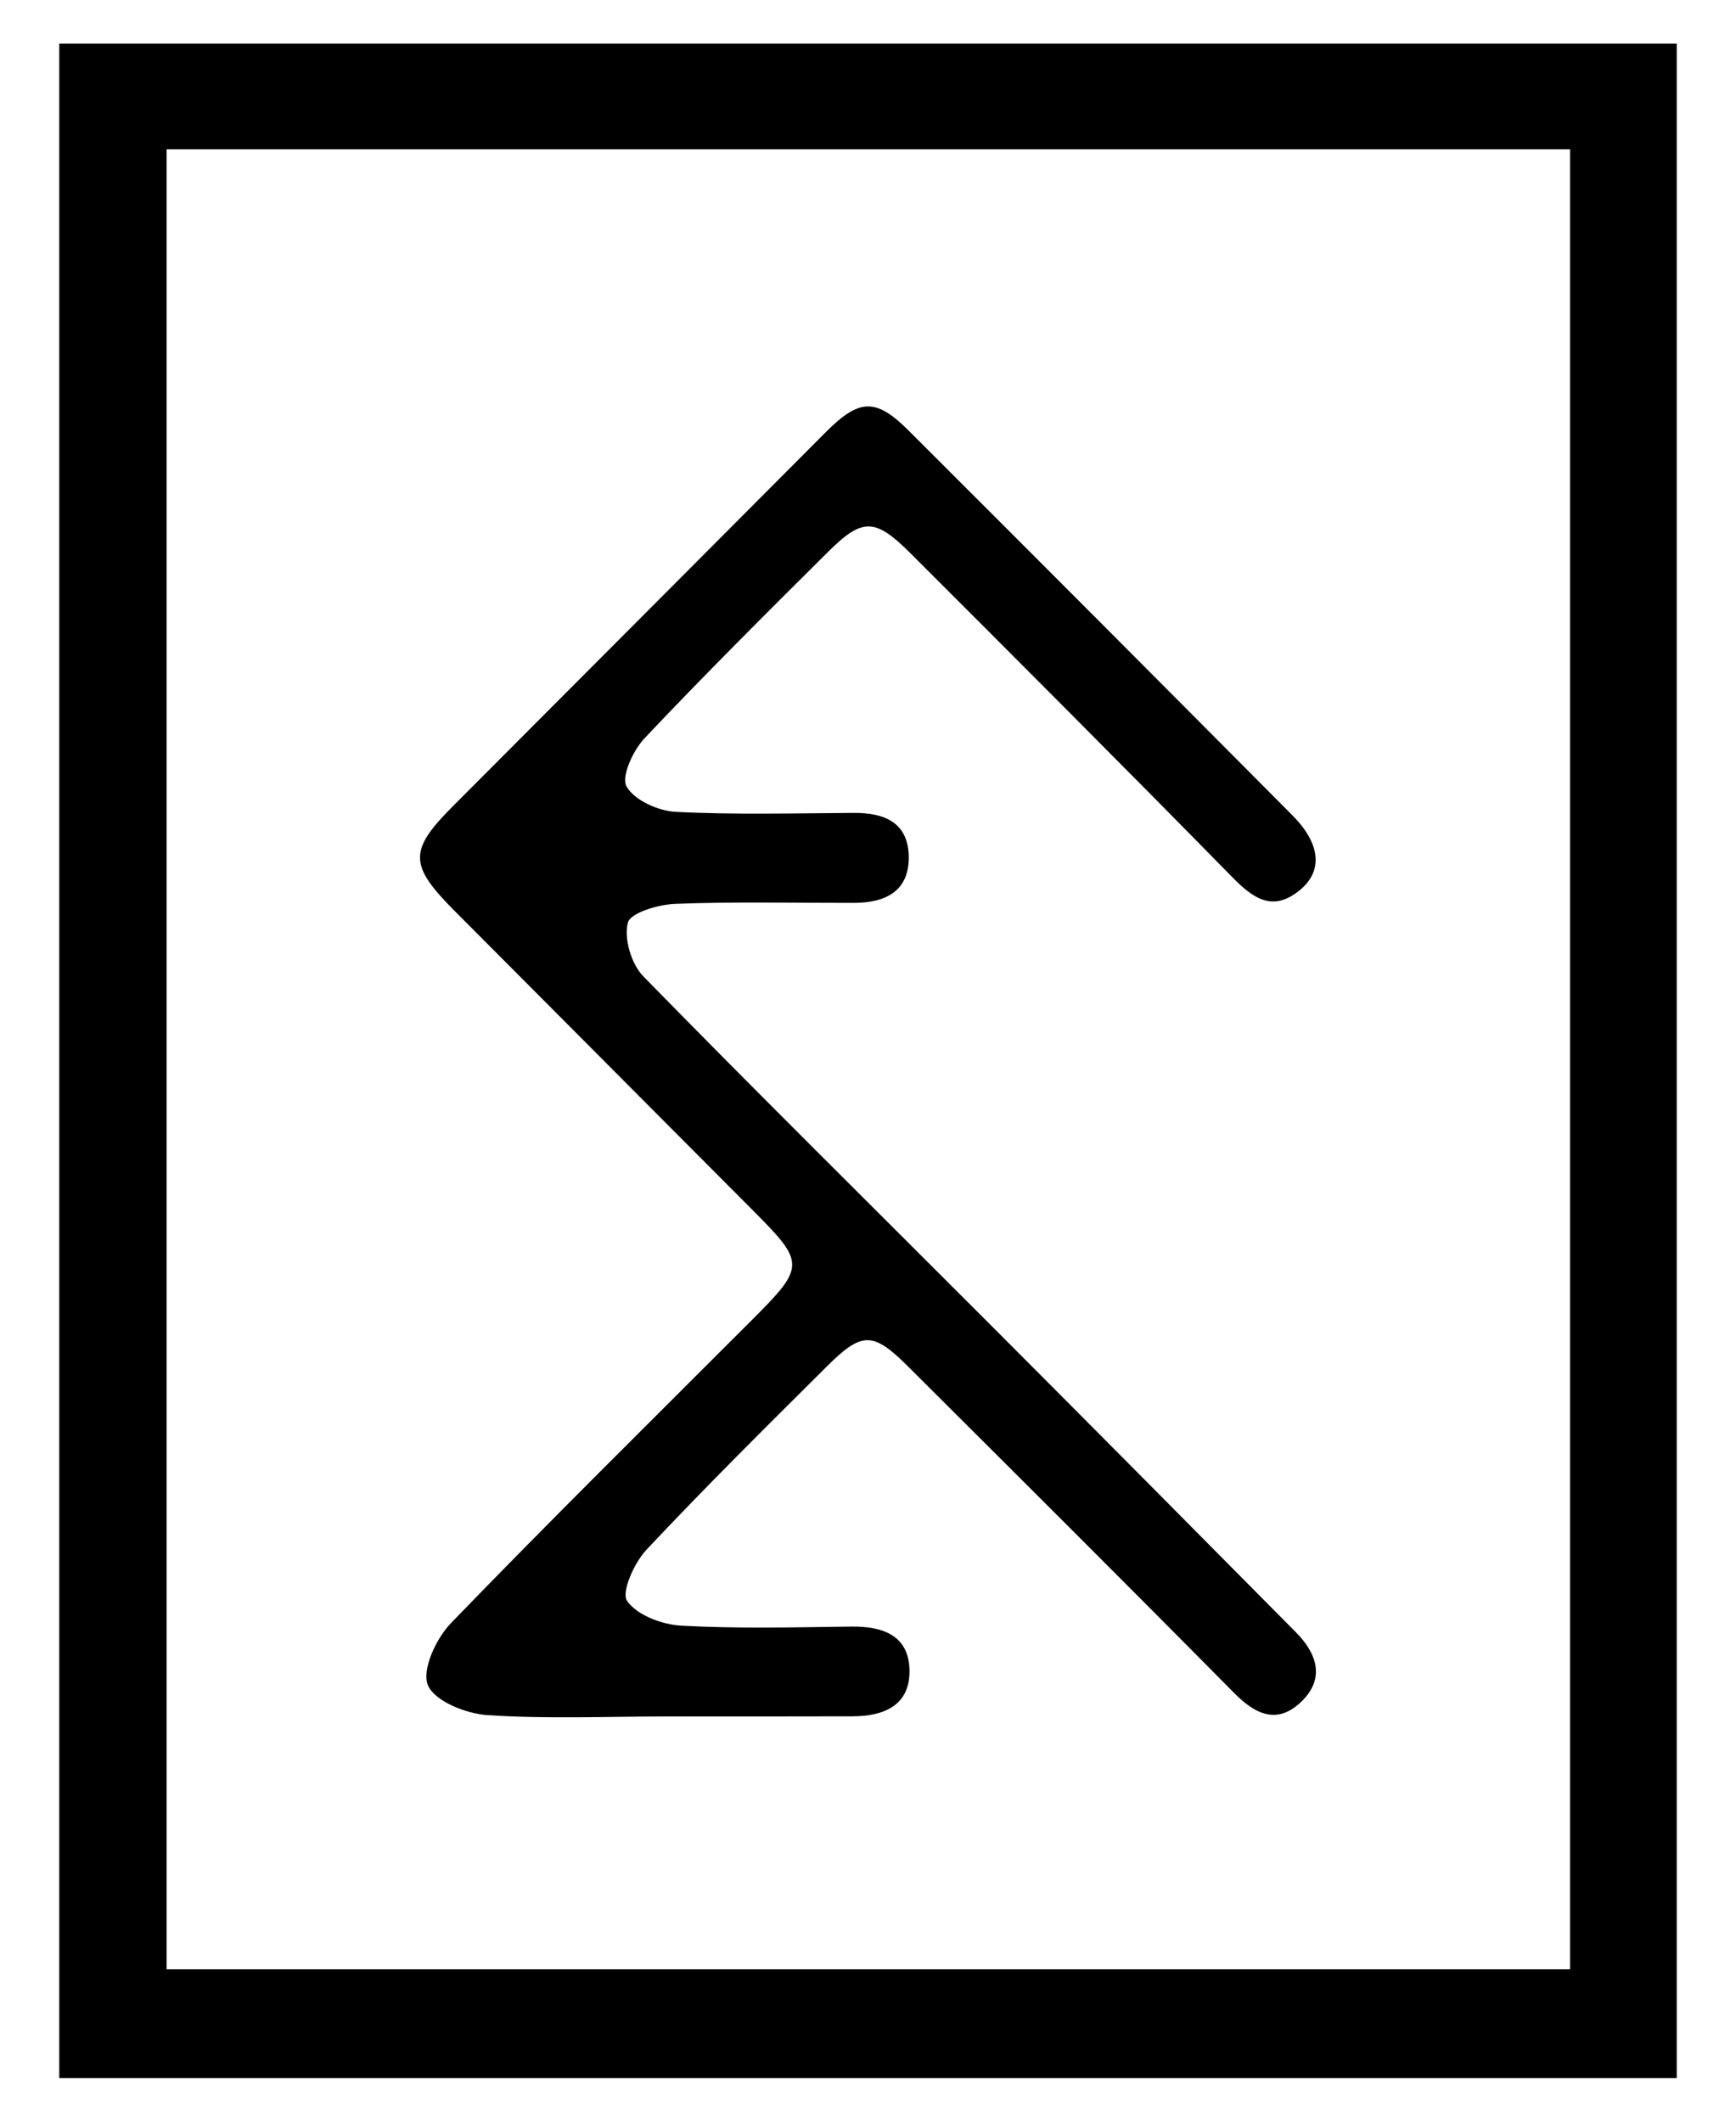
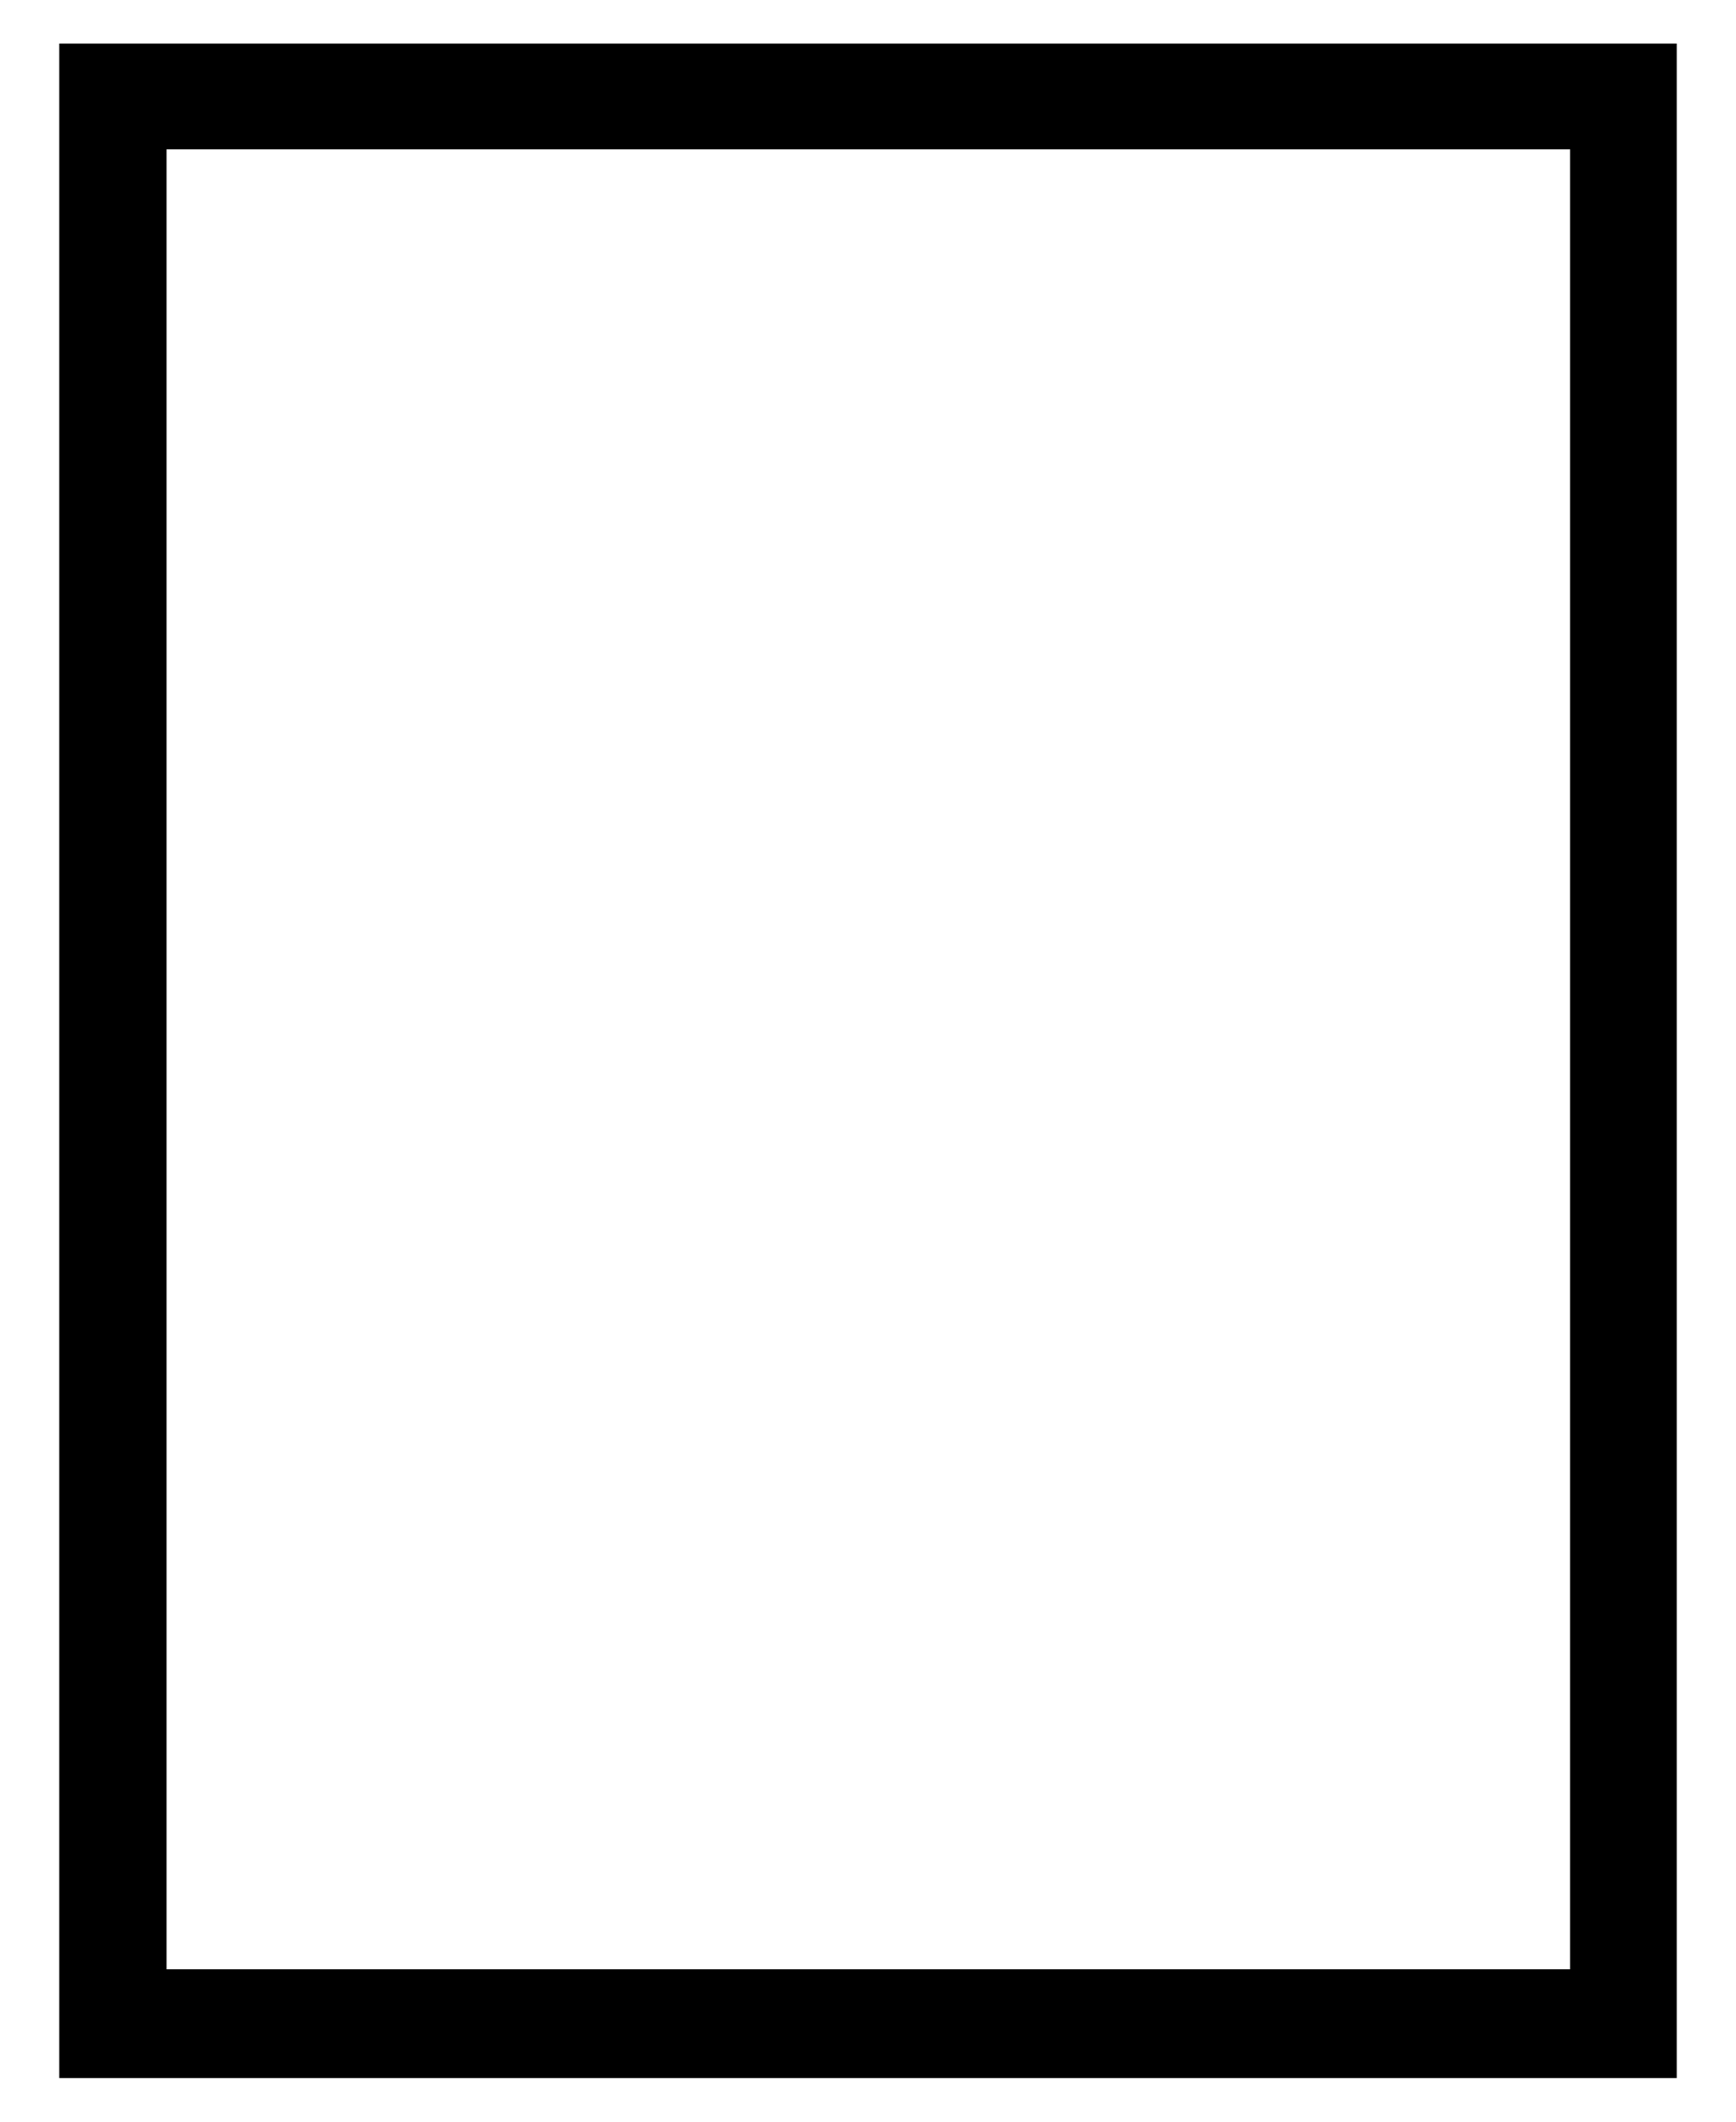
<svg xmlns="http://www.w3.org/2000/svg" id="Layer_1" x="0px" y="0px" viewBox="0 0 495 605" style="enable-background:new 0 0 495 605;" xml:space="preserve">
  <g>
    <path d="M478.1,592.55c-153.85,0-307.16,0-461.2,0c0-193.53,0-386.36,0-580.11c153.59,0,306.89,0,461.2,0  C478.1,205.24,478.1,398.38,478.1,592.55z M47.5,42.58c0,173.71,0,346.24,0,518.98c134.04,0,267.13,0,400.19,0  c0-173.47,0-346.01,0-518.98C313.92,42.58,181.08,42.58,47.5,42.58z" />
-     <path d="M189.79,489.45c-16.97,0.01-33.99,0.75-50.88-0.39c-6.1-0.41-15.06-4.03-16.91-8.55c-1.79-4.37,2.36-13.3,6.56-17.65  c28.23-29.22,57.18-57.77,85.9-86.52c15.13-15.15,15.17-16.18,0.44-30.98c-28.39-28.53-56.8-57.04-85.21-85.55  c-13.16-13.2-13.18-17.28-0.41-30.07c35.4-35.46,70.76-70.97,106.14-106.47c9.54-9.57,14.24-9.9,23.61-0.54  c36.59,36.51,73.08,73.12,109.51,109.79c8.1,8.16,8.76,15.95,1.91,21.45c-7.66,6.16-13.19,2.16-19.13-3.9  c-30.39-30.99-61.08-61.69-91.78-92.37c-10.04-10.03-13.63-10.08-23.47-0.3c-17.63,17.53-35.25,35.07-52.31,53.14  c-3.26,3.45-6.69,10.93-5.09,13.75c2.22,3.9,9.02,6.96,14.02,7.21c16.92,0.86,33.92,0.39,50.89,0.3  c8.54-0.04,15.29,2.71,15.53,12.22c0.26,10.13-6.64,13.43-15.68,13.44c-16.97,0.03-33.95-0.38-50.89,0.27  c-4.82,0.18-12.78,2.54-13.52,5.39c-1.17,4.52,1,11.8,4.43,15.3c33.08,33.83,66.77,67.08,100.2,100.58  c28.69,28.75,57.3,57.58,85.87,86.45c5.95,6.01,8.41,13.11,1.59,19.73c-6.82,6.63-13.06,3.81-19.25-2.46  c-30.78-31.15-61.82-62.04-92.83-92.96c-10.1-10.07-13.17-10.17-23.27-0.12c-17.35,17.25-34.73,34.48-51.47,52.31  c-3.46,3.69-7.21,12.08-5.47,14.57c2.83,4.07,9.98,6.74,15.46,7.04c16.13,0.89,32.34,0.46,48.52,0.26  c9.01-0.11,16.4,2.58,16.53,12.54c0.13,9.99-7.37,13.03-16.24,13.05C225.3,489.47,207.54,489.44,189.79,489.45z" />
  </g>
</svg>